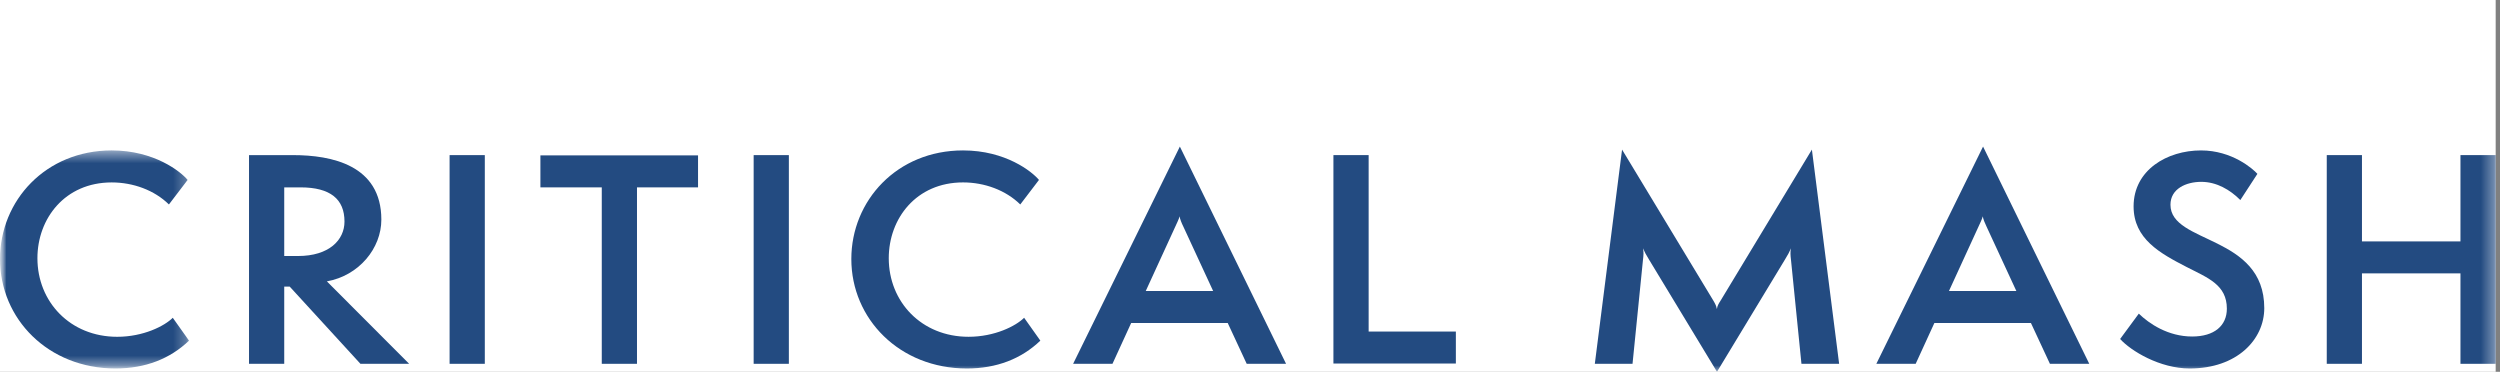
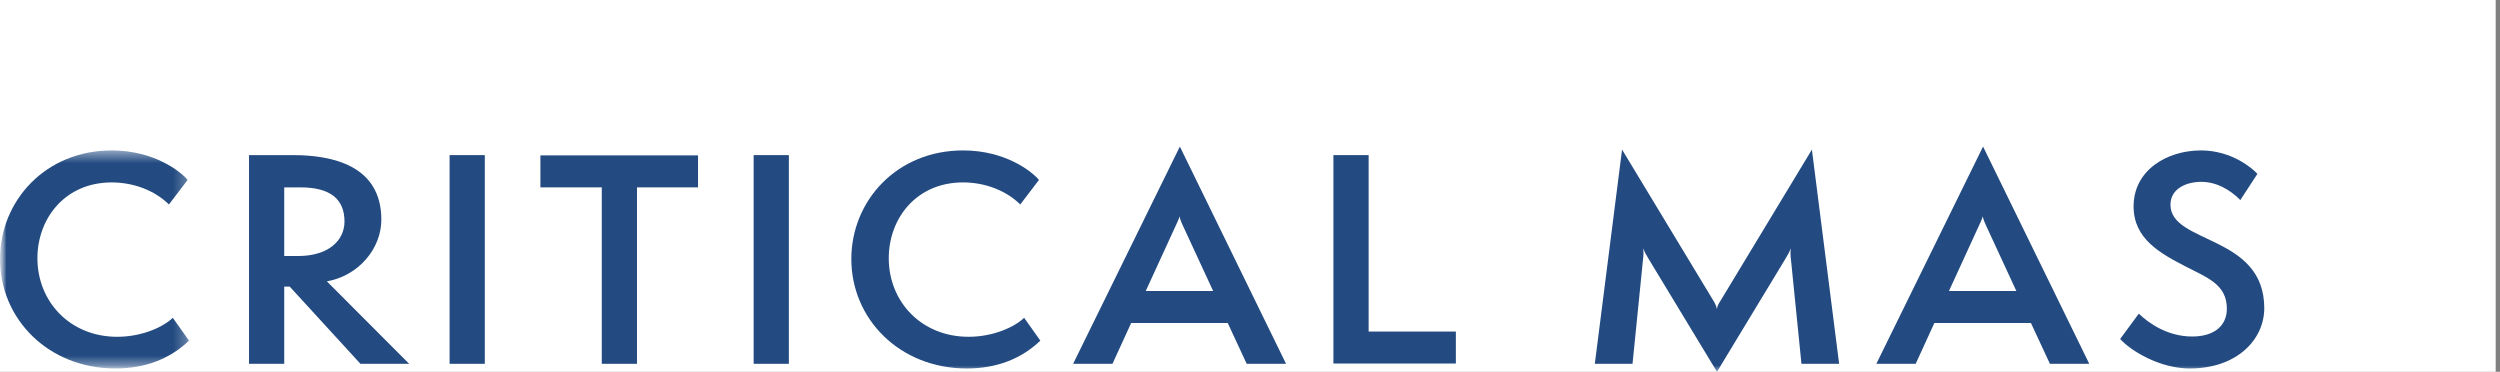
<svg xmlns="http://www.w3.org/2000/svg" xmlns:xlink="http://www.w3.org/1999/xlink" width="195px" height="29px" viewBox="0 0 195 29" version="1.1">
  <rect x="0" y="0" width="195" height="29" fill="#808080" stroke="none" />
  <title>cm-logo-part-text</title>
  <desc>Created with Sketch.</desc>
  <defs>
    <polygon id="path-1" points="0 29 194.663 29 194.663 -1.13686838e-13 0 -1.13686838e-13" />
    <polygon id="path-3" points="0 0.496 14.743 0.496 14.743 17.505 0 17.505" />
  </defs>
  <g id="HOME" stroke="none" stroke-width="1" fill="none" fill-rule="evenodd">
    <g id="Desktop-HD" transform="translate(-622, -184)">
      <g id="top-header" transform="translate(70, 32)">
        <g id="logo" transform="translate(552, 0)">
          <g id="cm-logo-part-text" transform="translate(0, 152)">
            <mask id="mask-2" fill="white">
              <use xlink:href="#path-1" />
            </mask>
            <use id="Clip-100" fill="#FFFFFF" opacity="0.037" xlink:href="#path-1" />
            <path d="M23.243,19.969 C25.668,19.969 26.87,18.722 26.87,17.281 C26.87,15.539 25.775,14.615 23.435,14.615 L22.17,14.615 L22.17,19.969 L23.243,19.969 Z M28.114,28.377 L22.599,22.357 L22.17,22.357 L22.17,28.377 L19.423,28.377 L19.423,12.099 L22.856,12.099 C25.862,12.099 29.745,12.873 29.745,17.131 C29.745,19.366 28.007,21.496 25.497,21.947 L31.913,28.377 L28.114,28.377 Z" id="Fill-97" fill="#234B81" mask="url(#mask-2)" />
            <polygon id="Fill-99" fill="#234B81" mask="url(#mask-2)" points="35.068 28.377 37.815 28.377 37.815 12.099 35.068 12.099" />
            <polygon id="Fill-101" fill="#234B81" mask="url(#mask-2)" points="46.938 28.377 46.938 14.615 42.152 14.615 42.152 12.12 54.447 12.12 54.447 14.615 49.685 14.615 49.685 28.377" />
            <polygon id="Fill-102" fill="#234B81" mask="url(#mask-2)" points="58.785 28.377 61.531 28.377 61.531 12.099 58.785 12.099" />
            <path d="M81.147,26.57 C79.666,27.99 77.734,28.742 75.417,28.742 C70.16,28.742 66.404,24.871 66.404,20.205 C66.404,15.647 69.967,11.733 75.116,11.733 C78.443,11.733 80.503,13.389 81.04,14.034 L79.581,15.948 C78.443,14.83 76.79,14.228 75.116,14.228 C71.469,14.228 69.323,17.044 69.323,20.141 C69.323,23.539 71.876,26.269 75.547,26.269 C77.584,26.269 79.237,25.431 79.882,24.786 L81.147,26.57 Z" id="Fill-103" fill="#234B81" mask="url(#mask-2)" />
            <path d="M92.287,17.646 C92.179,17.432 92.029,17.066 92.008,16.873 C91.965,17.066 91.794,17.41 91.687,17.646 L89.368,22.7 L94.626,22.7 L92.287,17.646 Z M97.243,28.377 L95.763,25.195 L88.231,25.195 L86.773,28.377 L83.703,28.377 L92.029,11.432 L100.313,28.377 L97.243,28.377 Z" id="Fill-104" fill="#234B81" mask="url(#mask-2)" />
            <polygon id="Fill-105" fill="#234B81" mask="url(#mask-2)" points="104.007 28.355 104.007 12.098 106.754 12.098 106.754 25.861 113.557 25.861 113.557 28.355" />
            <path d="M140.513,28.377 L139.697,20.27 C139.654,19.926 139.634,19.647 139.697,19.367 C139.59,19.625 139.44,19.905 139.225,20.248 L133.925,29 L128.624,20.248 C128.41,19.905 128.26,19.625 128.152,19.367 C128.217,19.647 128.195,19.926 128.152,20.27 L127.337,28.377 L124.396,28.377 L126.521,11.669 L133.645,23.453 C133.795,23.711 133.883,23.883 133.903,24.076 L133.925,24.076 C133.946,23.883 134.033,23.711 134.203,23.453 L141.328,11.669 L143.452,28.377 L140.513,28.377 Z" id="Fill-106" fill="#234B81" mask="url(#mask-2)" />
            <path d="M154.937,17.646 C154.83,17.432 154.679,17.066 154.658,16.873 C154.616,17.066 154.444,17.41 154.337,17.646 L152.018,22.7 L157.276,22.7 L154.937,17.646 Z M159.894,28.377 L158.413,25.195 L150.881,25.195 L149.423,28.377 L146.354,28.377 L154.679,11.432 L162.963,28.377 L159.894,28.377 Z" id="Fill-107" fill="#234B81" mask="url(#mask-2)" />
            <path d="M166.828,24.463 C167.622,25.238 169.103,26.248 170.99,26.248 C172.709,26.248 173.695,25.409 173.695,24.076 C173.695,22.205 172.193,21.668 170.562,20.829 C168.48,19.754 166.42,18.636 166.42,16.099 C166.42,13.261 169.038,11.733 171.678,11.733 C174.103,11.733 175.734,13.174 176.077,13.561 L174.746,15.604 C173.932,14.787 172.88,14.184 171.699,14.184 C170.519,14.184 169.296,14.722 169.296,15.97 C169.296,19.044 176.613,18.292 176.613,24.033 C176.613,26.485 174.488,28.742 170.798,28.742 C168.459,28.742 166.206,27.366 165.37,26.441 L166.828,24.463 Z" id="Fill-108" fill="#234B81" mask="url(#mask-2)" />
-             <polygon id="Fill-109" fill="#234B81" mask="url(#mask-2)" points="191.916 28.377 191.916 21.323 184.233 21.323 184.233 28.377 181.487 28.377 181.487 12.098 184.233 12.098 184.233 18.83 191.916 18.83 191.916 12.098 194.663 12.098 194.663 28.377" />
            <g id="Group-96" mask="url(#mask-2)">
              <g transform="translate(0, 11.237)">
                <mask id="mask-4" fill="white">
                  <use xlink:href="#path-3" />
                </mask>
                <g id="Clip-95" stroke="none" fill="none" />
                <path d="M14.743,15.333 C13.262,16.753 11.33,17.505 9.012,17.505 C3.755,17.505 -0,13.634 -0,8.968 C-0,4.41 3.562,0.496 8.712,0.496 C12.039,0.496 14.099,2.152 14.635,2.797 L13.176,4.711 C12.039,3.593 10.385,2.992 8.712,2.992 C5.065,2.992 2.919,5.808 2.919,8.904 C2.919,12.302 5.471,15.033 9.142,15.033 C11.18,15.033 12.833,14.194 13.477,13.549 L14.743,15.333 Z" id="Fill-94" stroke="none" fill="#234B81" fill-rule="evenodd" mask="url(#mask-4)" />
              </g>
            </g>
          </g>
        </g>
      </g>
    </g>
  </g>
</svg>